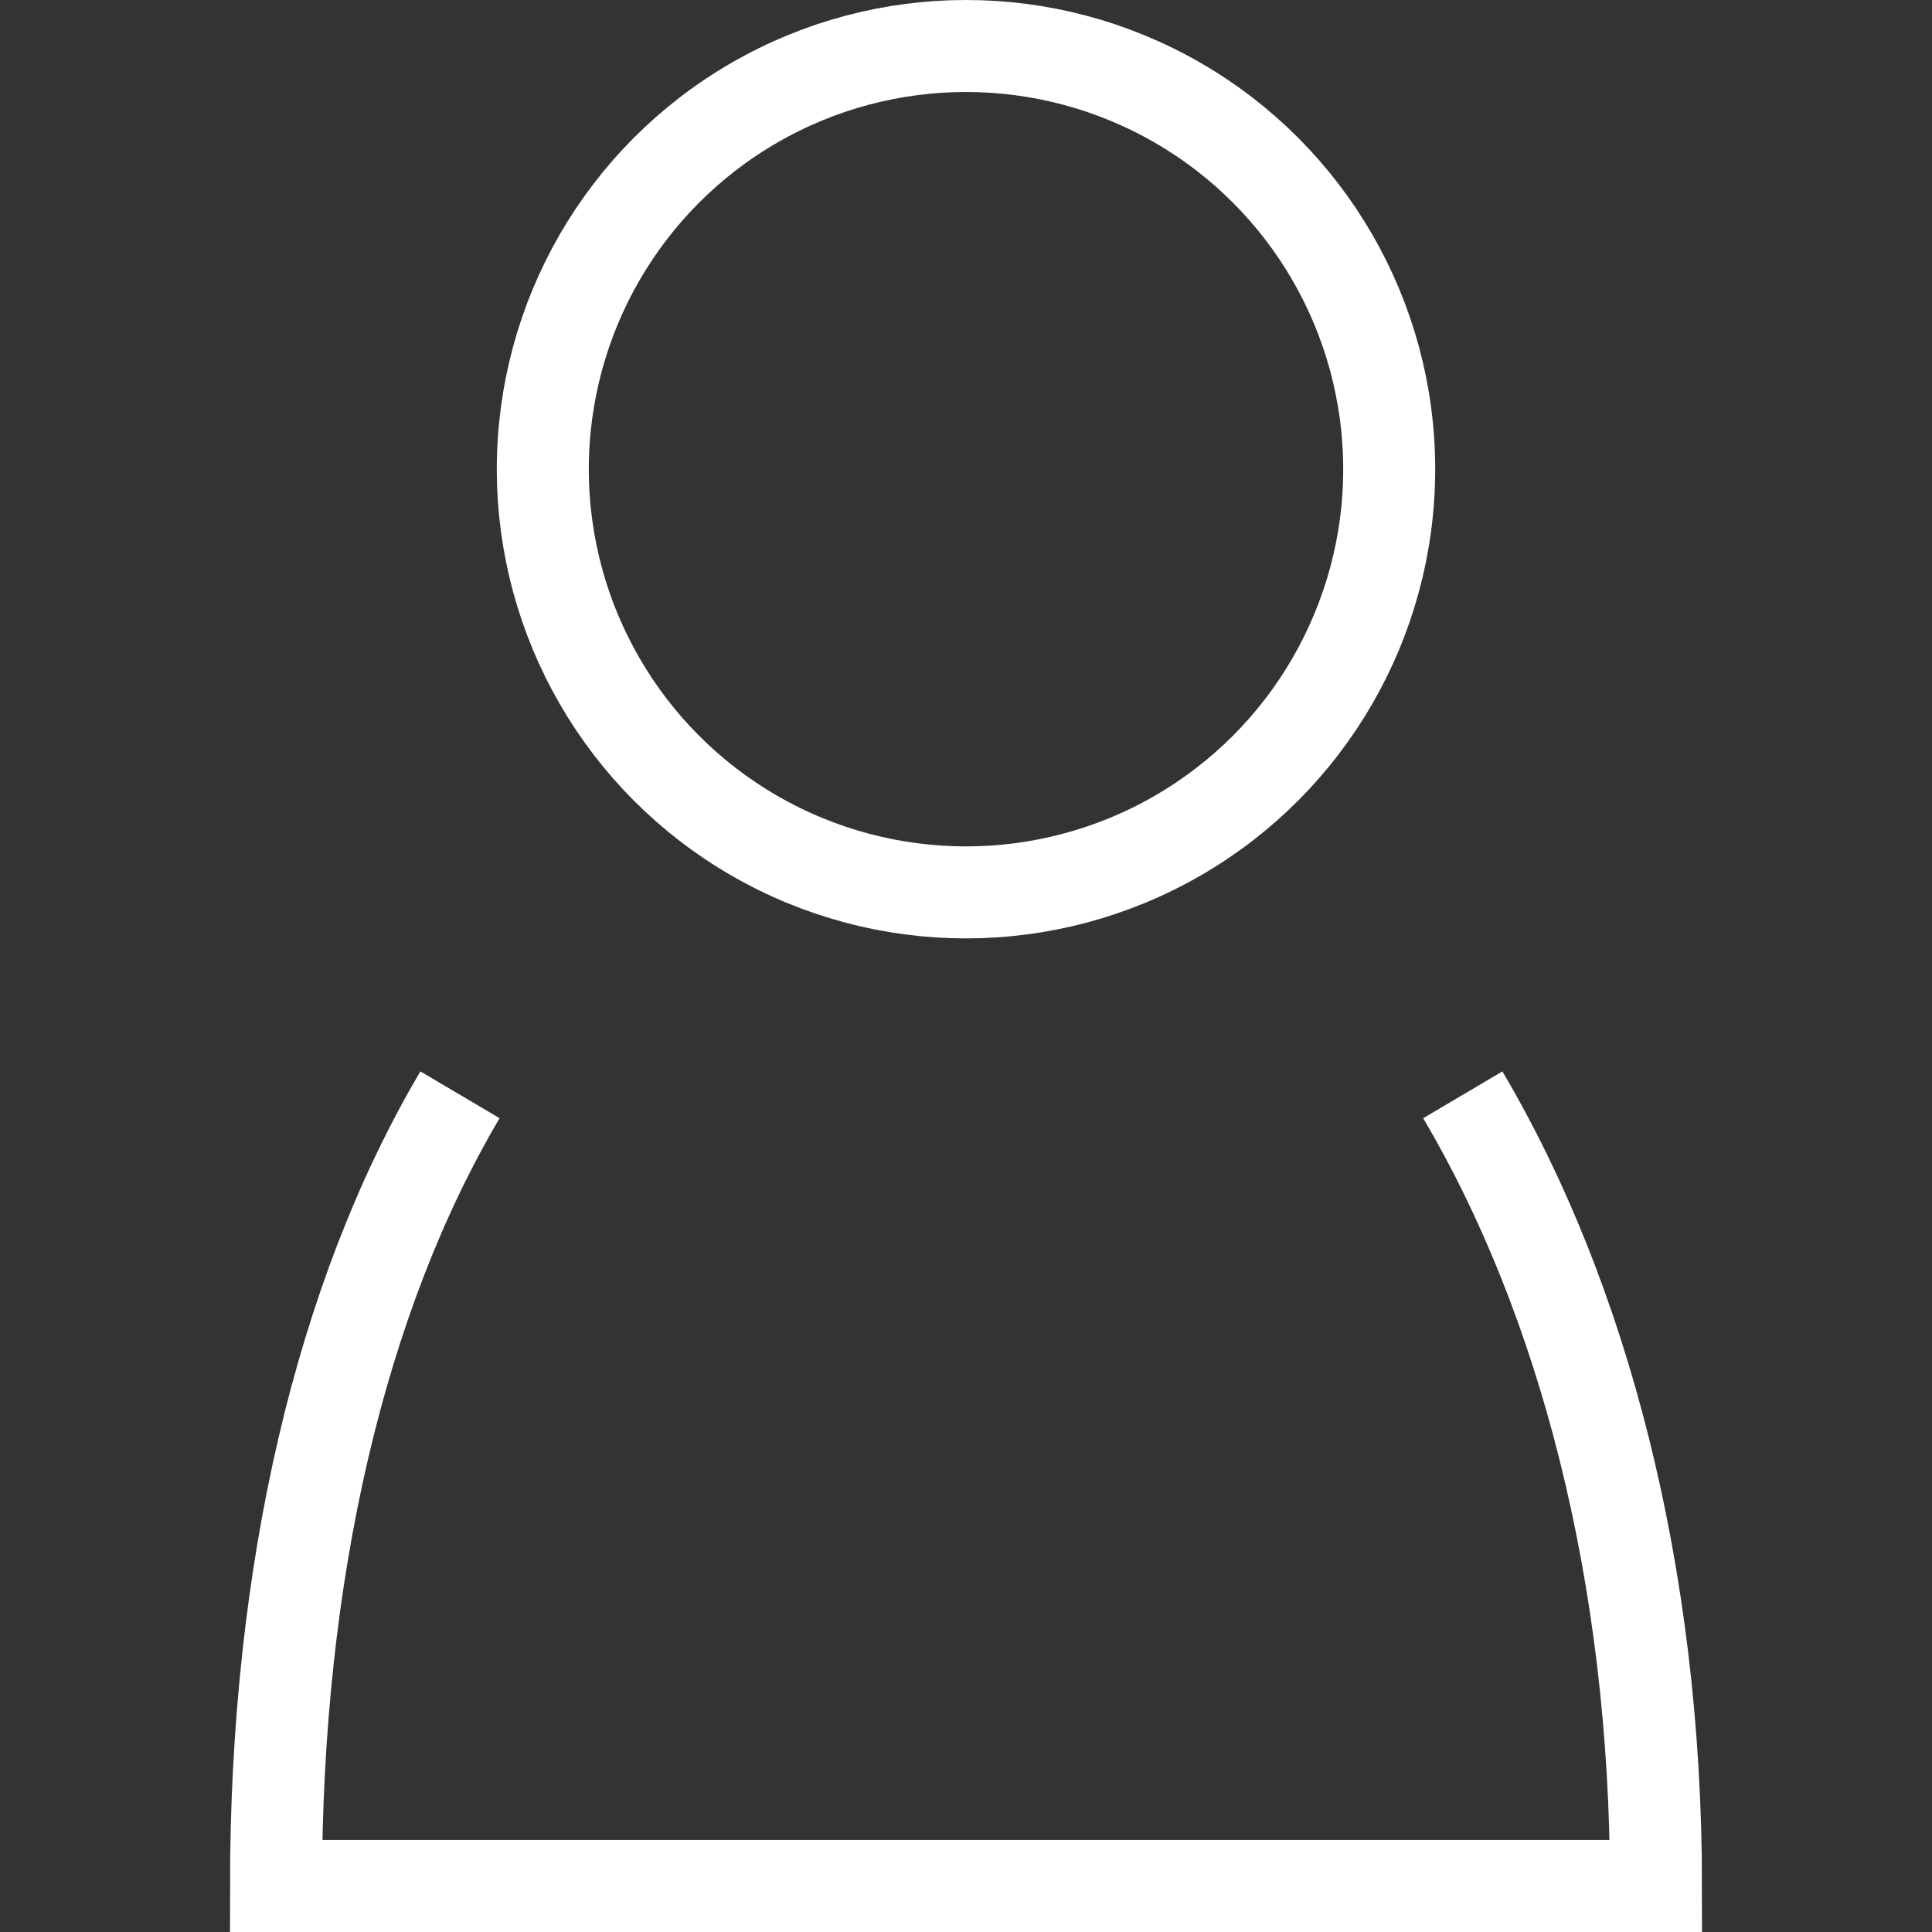
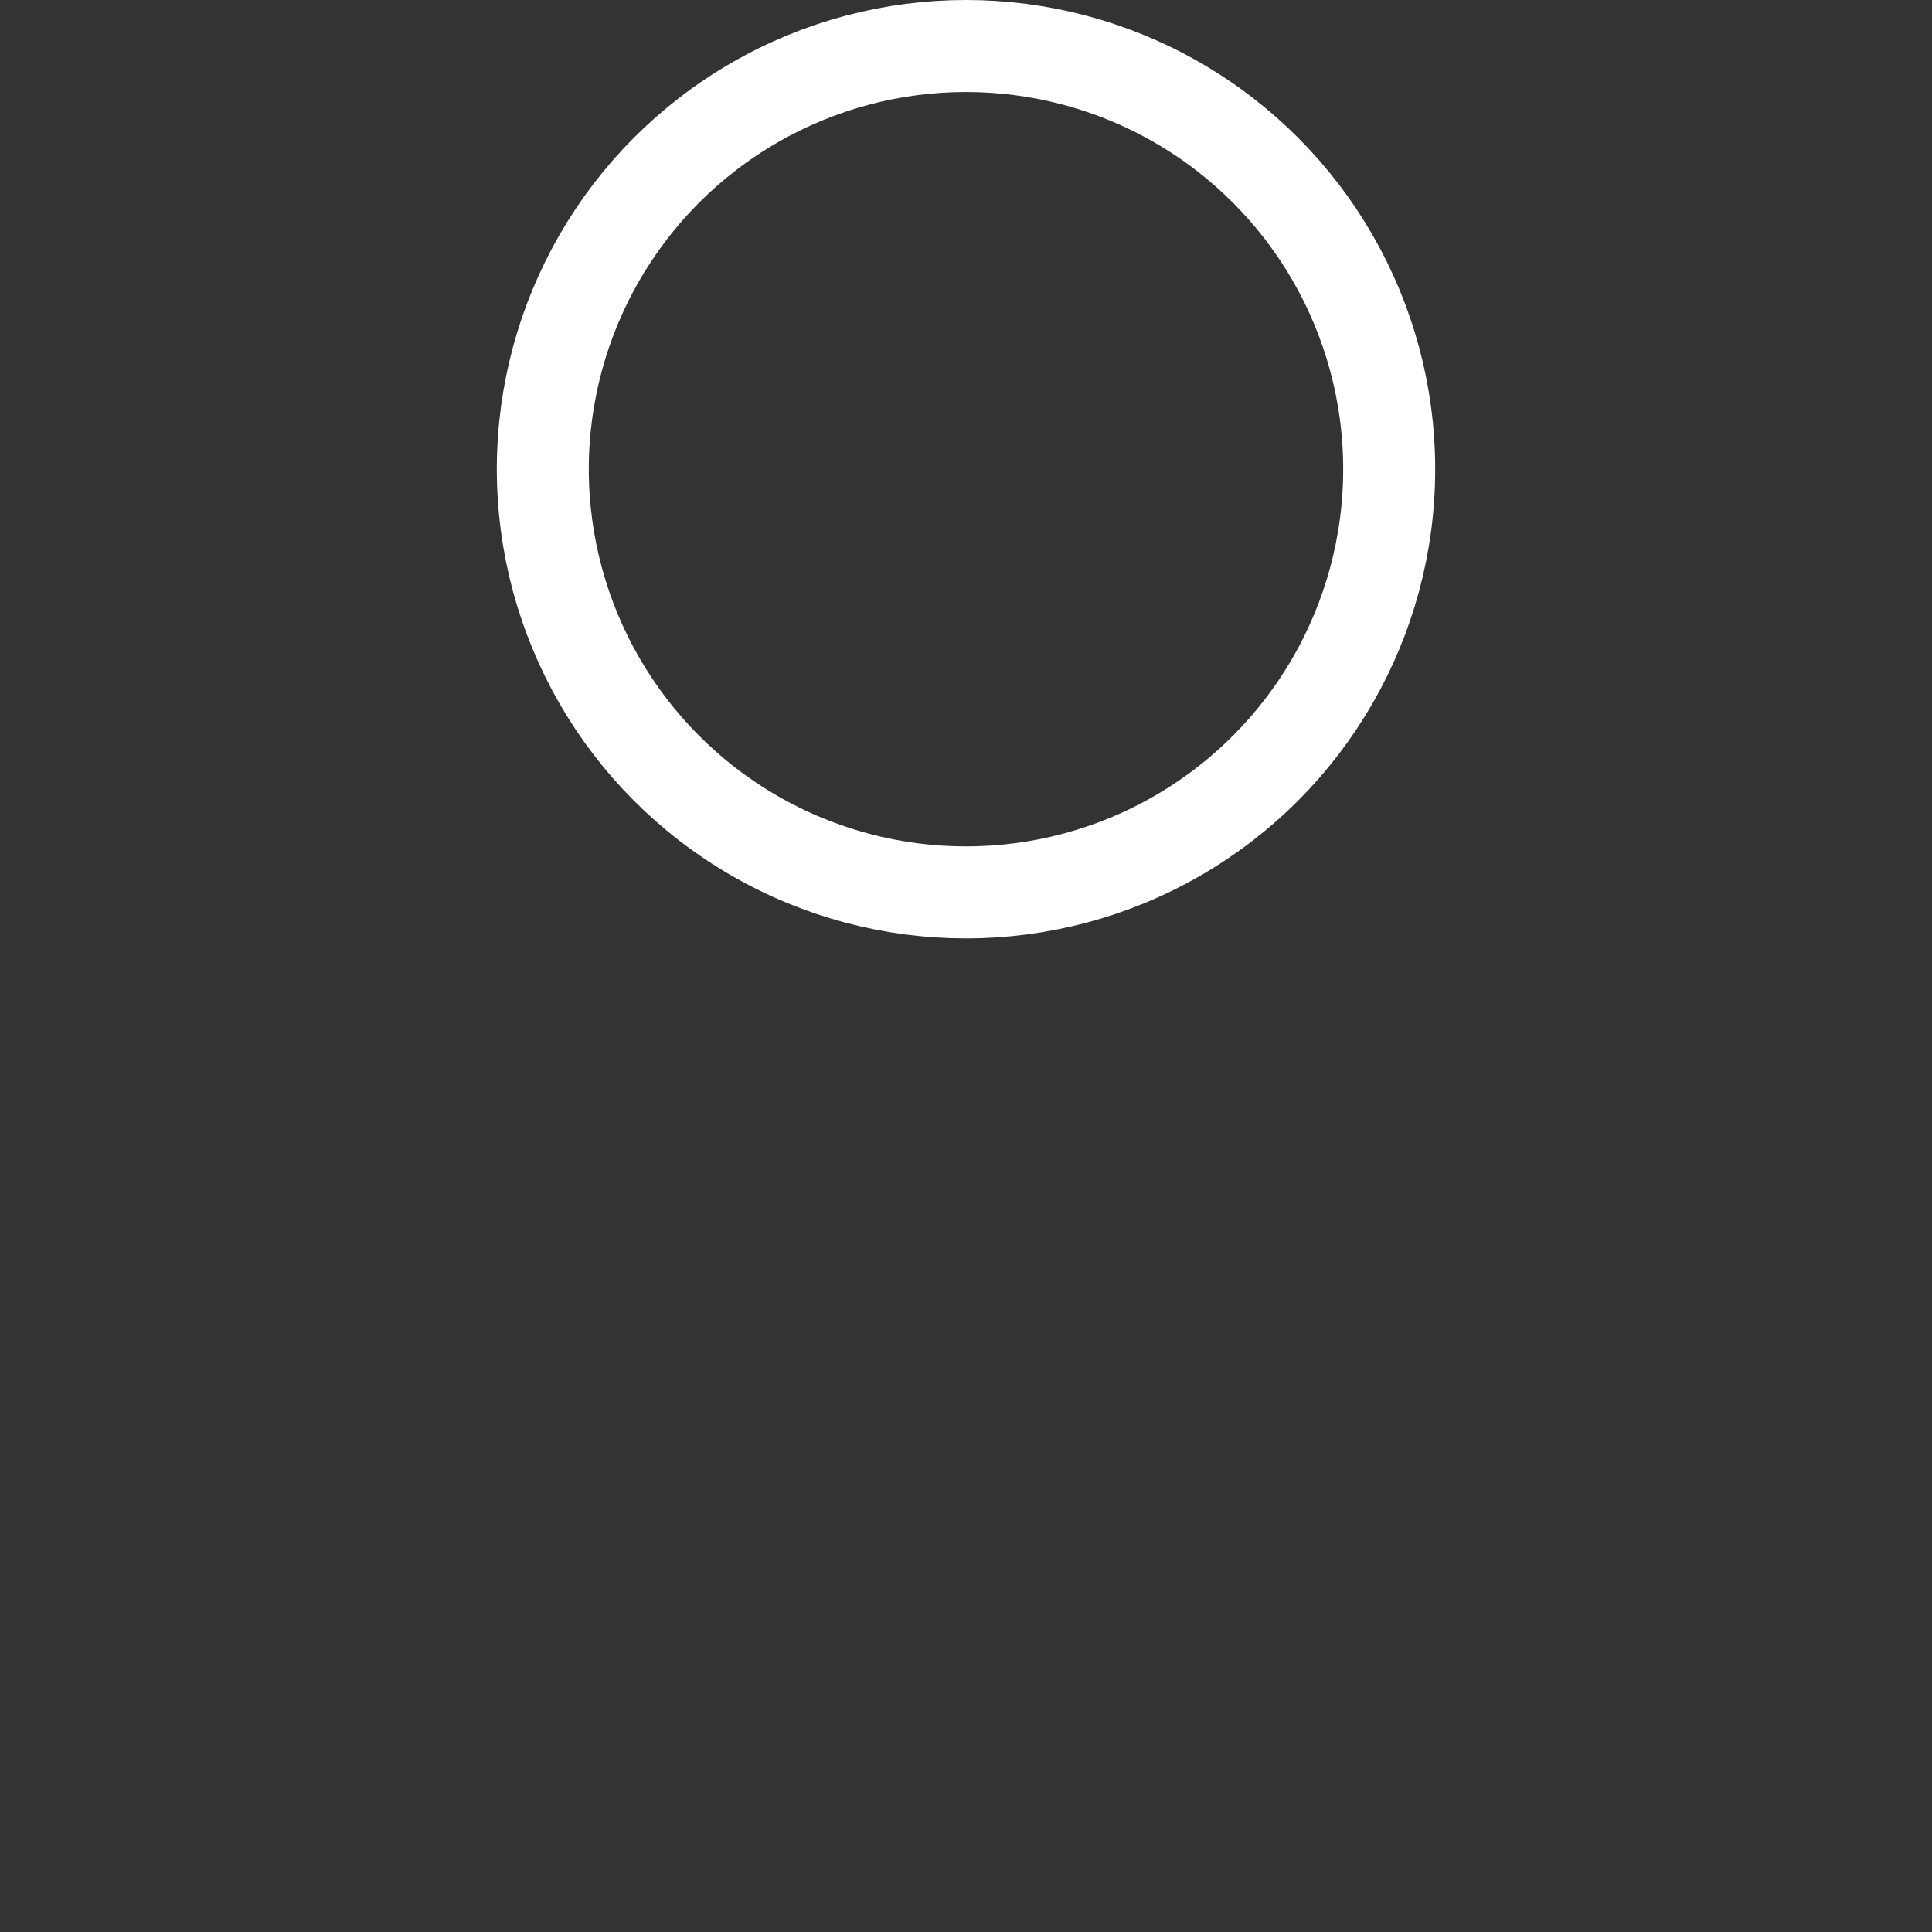
<svg xmlns="http://www.w3.org/2000/svg" version="1.1" id="content" x="0px" y="0px" viewBox="0 0 21 21" style="enable-background:new 0 0 21 21;" xml:space="preserve">
  <rect x="0" y="0" width="21" height="21" fill="#333333" stroke="none" />
  <style type="text/css">
	.st0{fill:none;stroke:#FFFFFF;stroke-miterlimit:10;}
</style>
  <circle class="st0" cx="10.5" cy="5.1" r="4.6" />
  <g>
    <g>
-       <path class="st0" d="M5,11.9C3.7,14.1,3,17.1,3,20.5H18c0-3.4-0.8-6.4-2.1-8.6" />
-     </g>
+       </g>
  </g>
</svg>